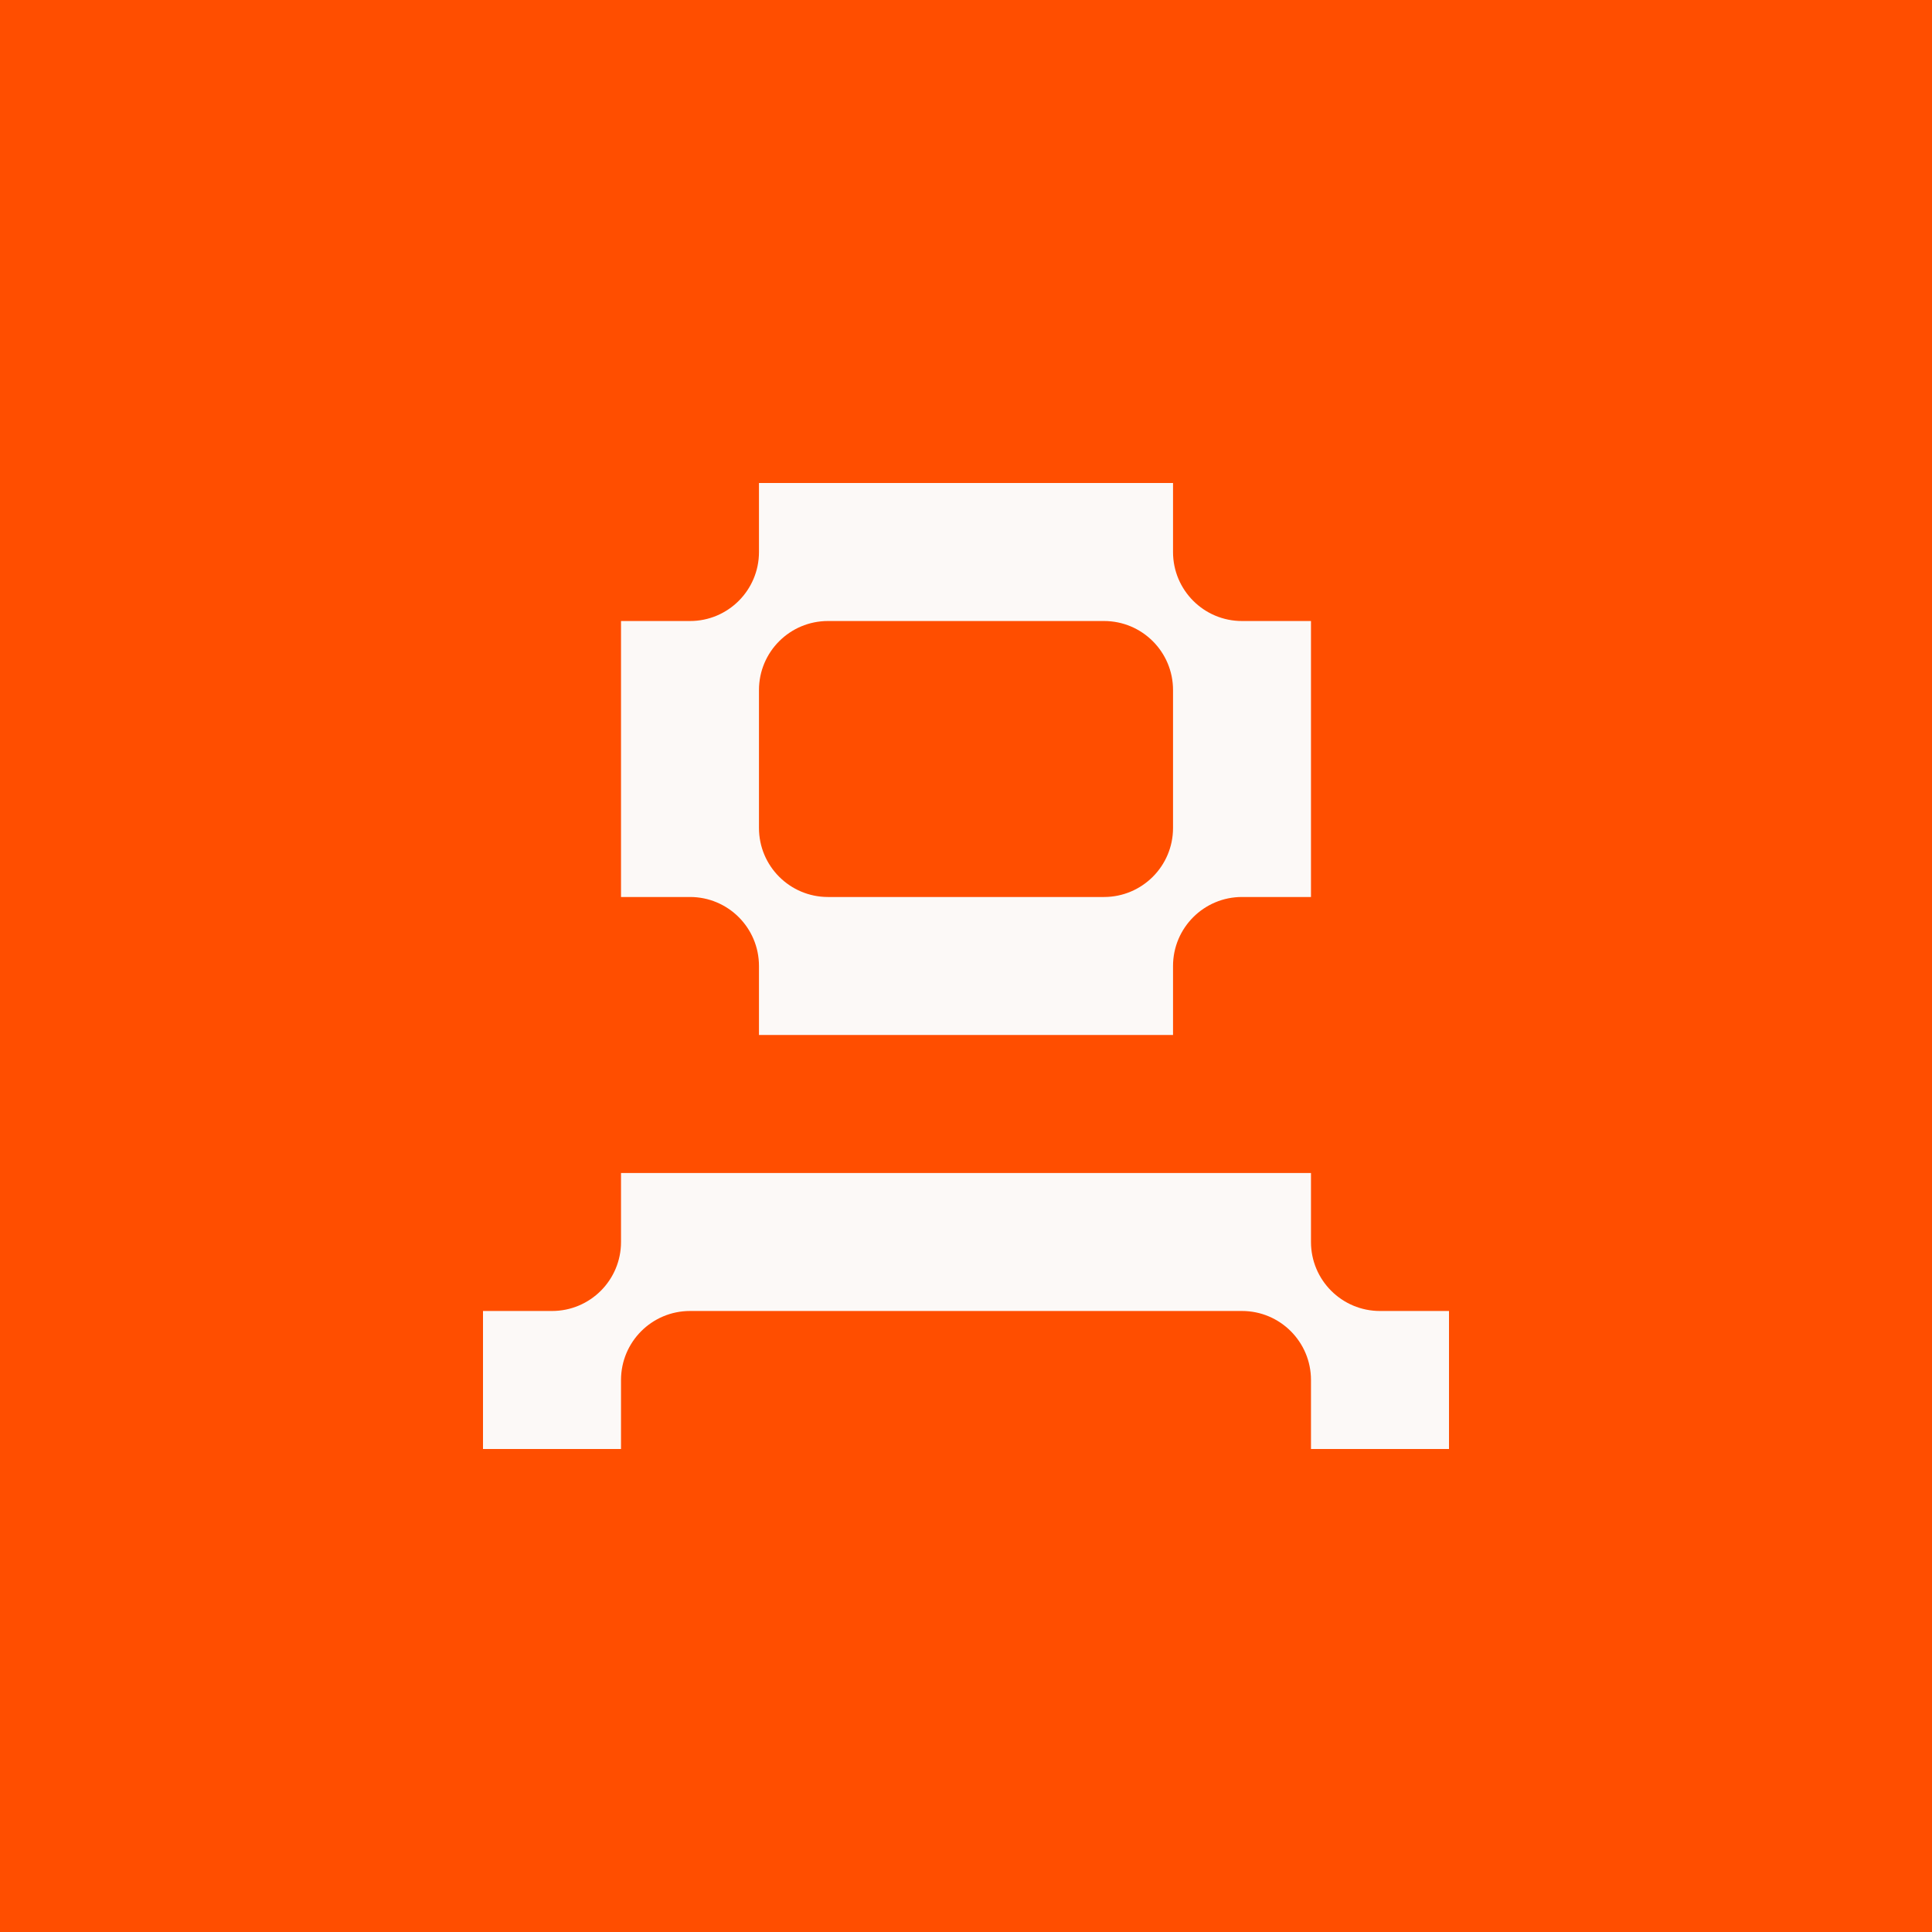
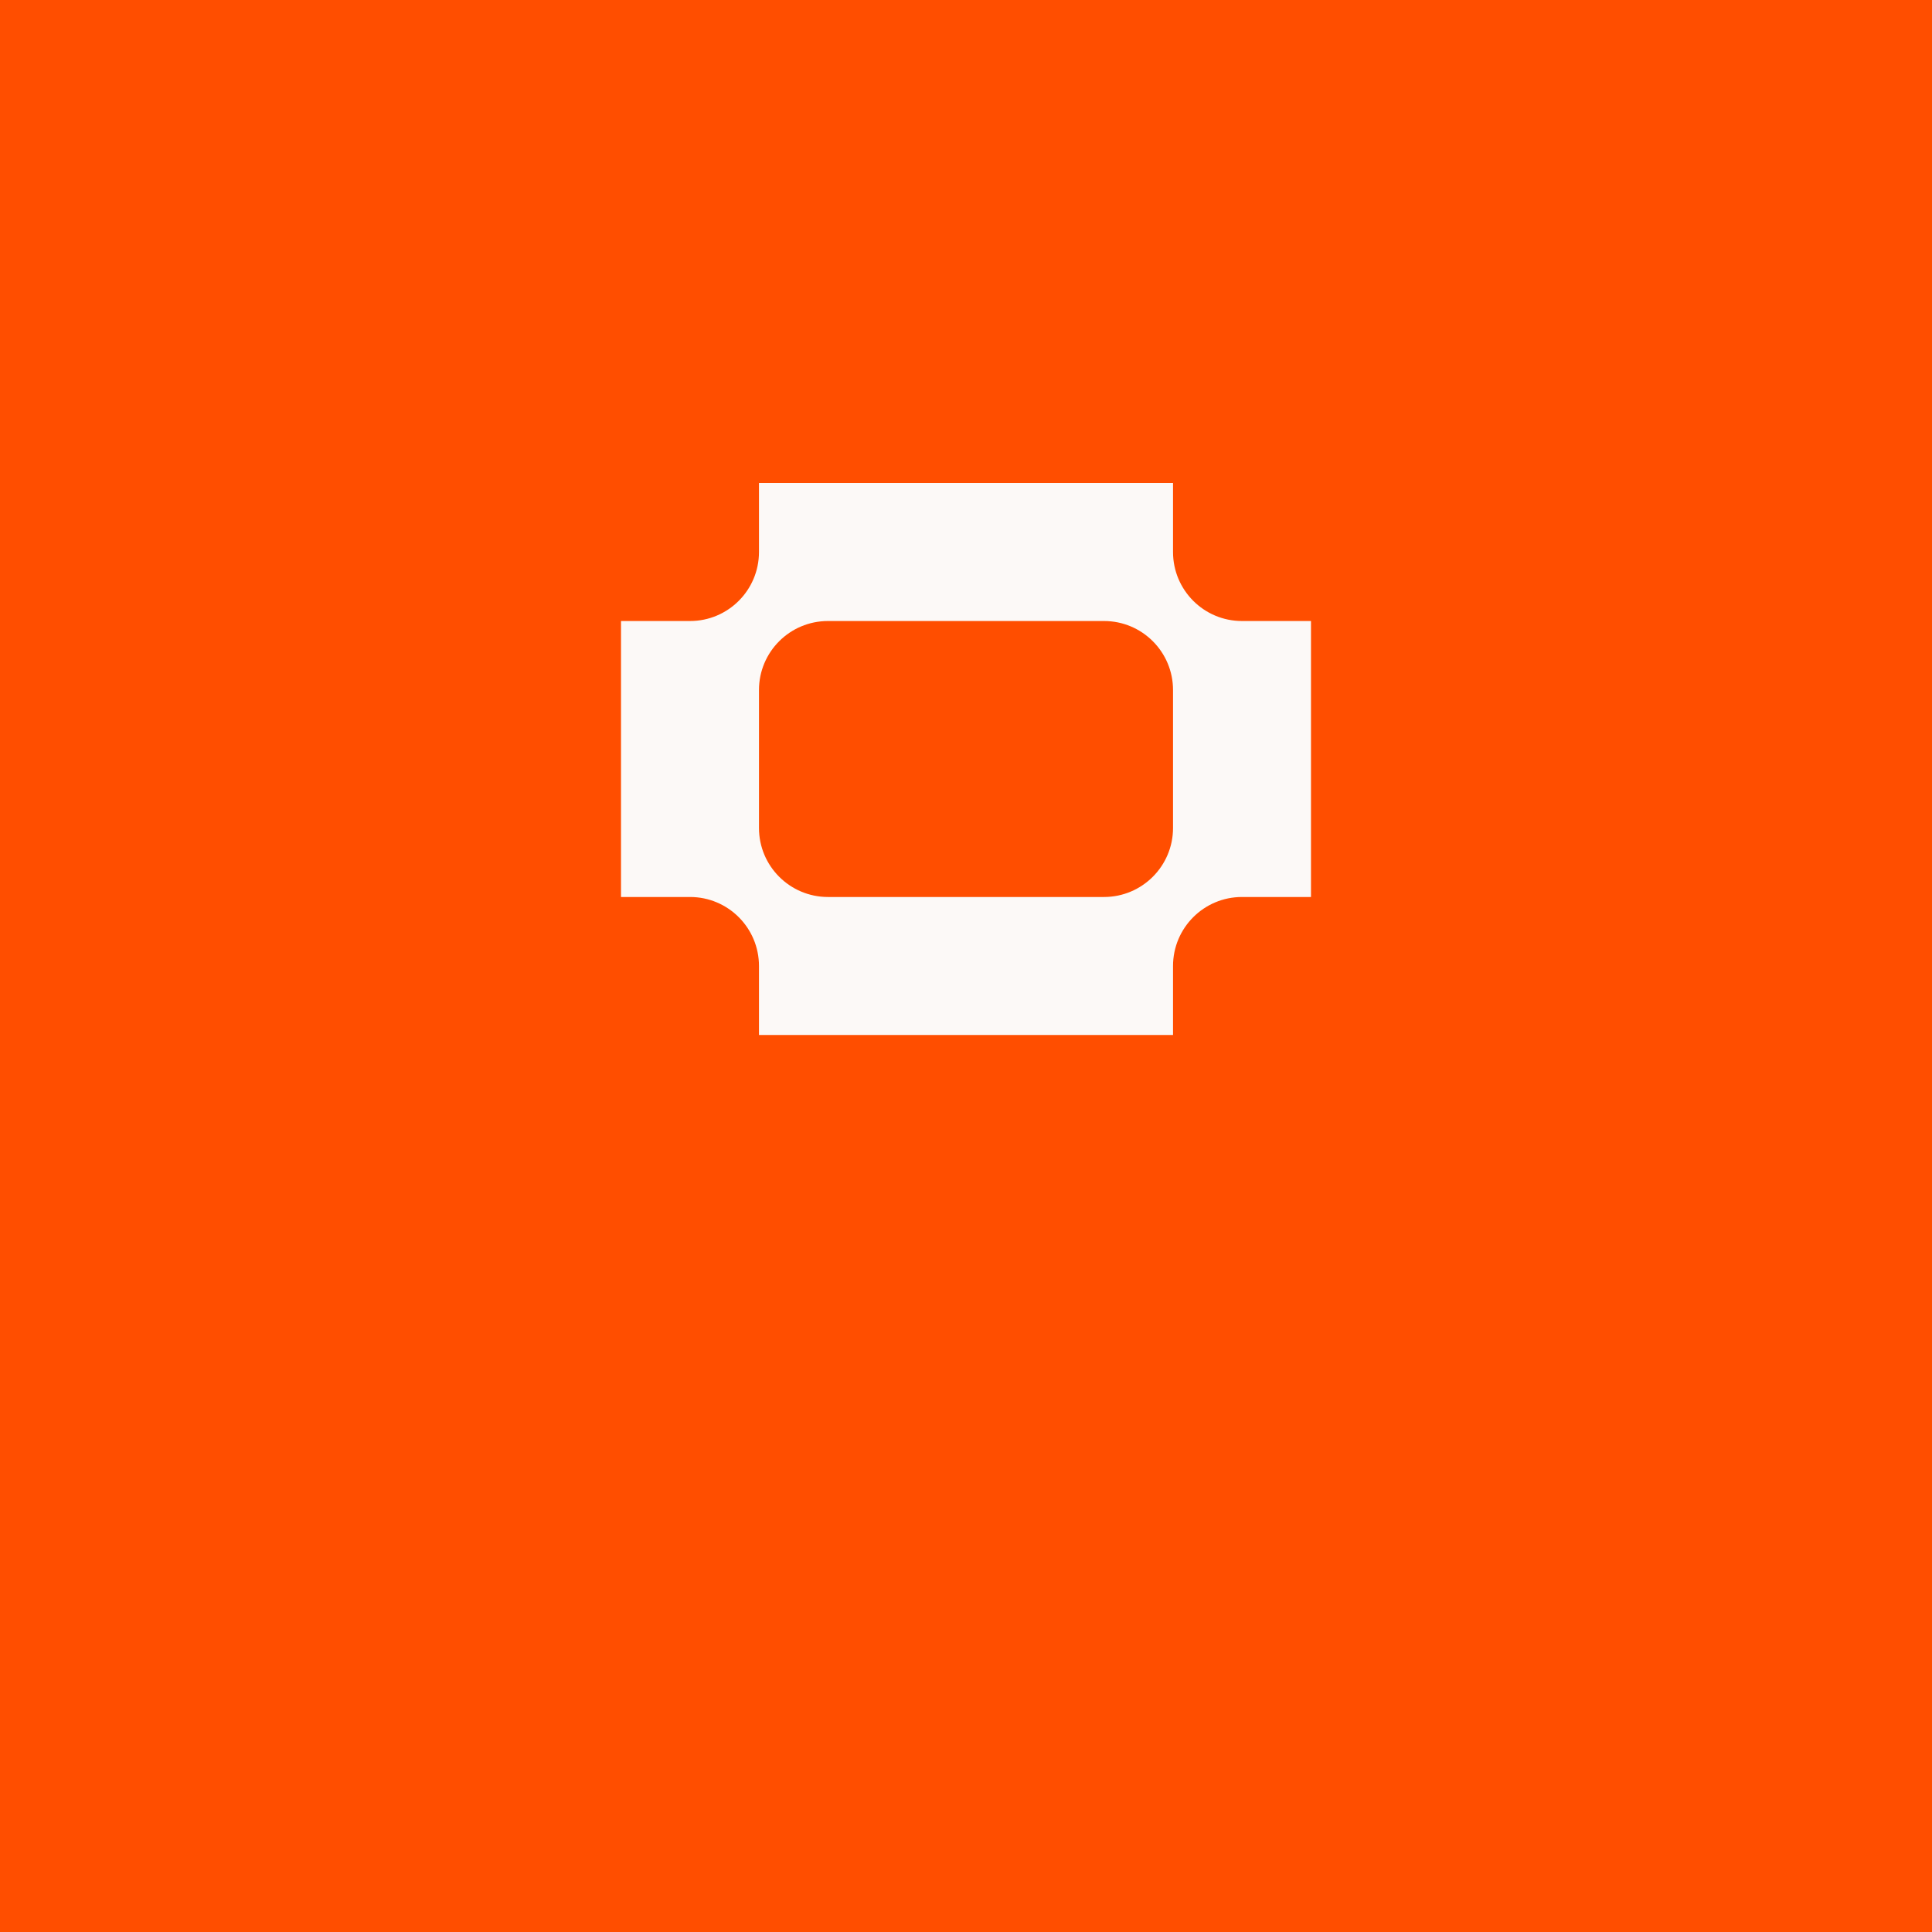
<svg xmlns="http://www.w3.org/2000/svg" width="32" height="32" viewBox="0 0 32 32" fill="none">
  <rect width="32" height="32" fill="#FF4E00" />
  <path fill-rule="evenodd" clip-rule="evenodd" d="M19.429 8V9.143C19.429 9.774 19.94 10.286 20.571 10.286H21.714V14.857H20.571C19.94 14.857 19.429 15.369 19.429 16V17.143H12.571V16C12.571 15.369 12.06 14.857 11.429 14.857H10.286V10.286H11.429C12.06 10.286 12.571 9.774 12.571 9.143V8H19.429ZM18.286 14.857C18.917 14.857 19.429 14.345 19.429 13.714V11.429C19.429 10.797 18.917 10.286 18.286 10.286H13.714C13.083 10.286 12.571 10.797 12.571 11.429V13.714C12.571 14.345 13.083 14.857 13.714 14.857H18.286Z" fill="#FCF9F7" />
-   <path d="M10.286 19.429V20.571C10.286 21.203 9.774 21.714 9.143 21.714H8V24H10.286V22.857C10.286 22.226 10.797 21.714 11.429 21.714H20.571C21.203 21.714 21.714 22.226 21.714 22.857V24H24V21.714H22.857C22.226 21.714 21.714 21.203 21.714 20.571V19.429H10.286Z" fill="#FCF9F7" />
</svg>